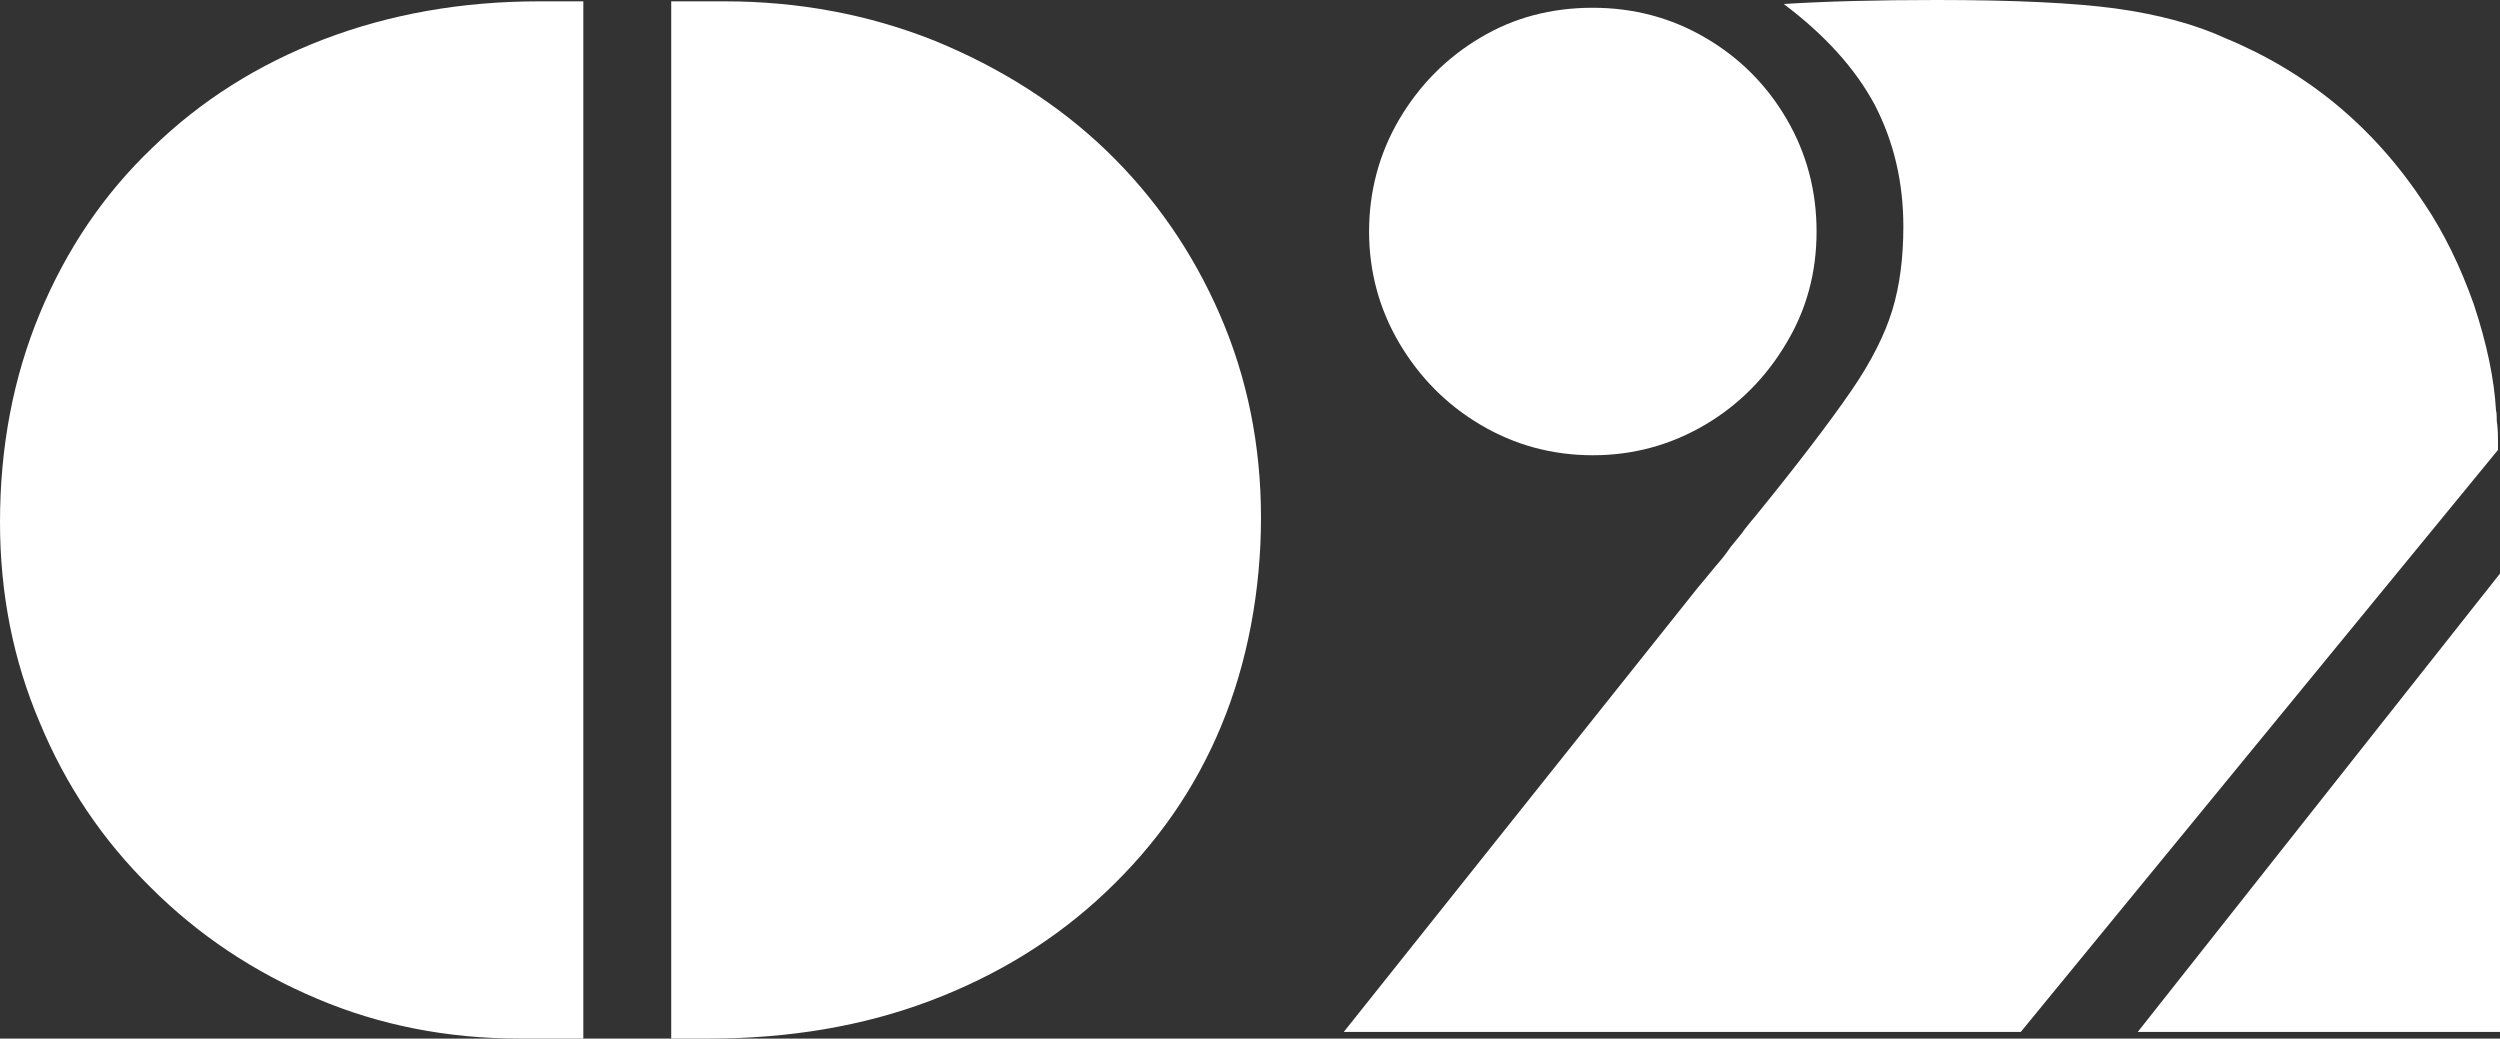
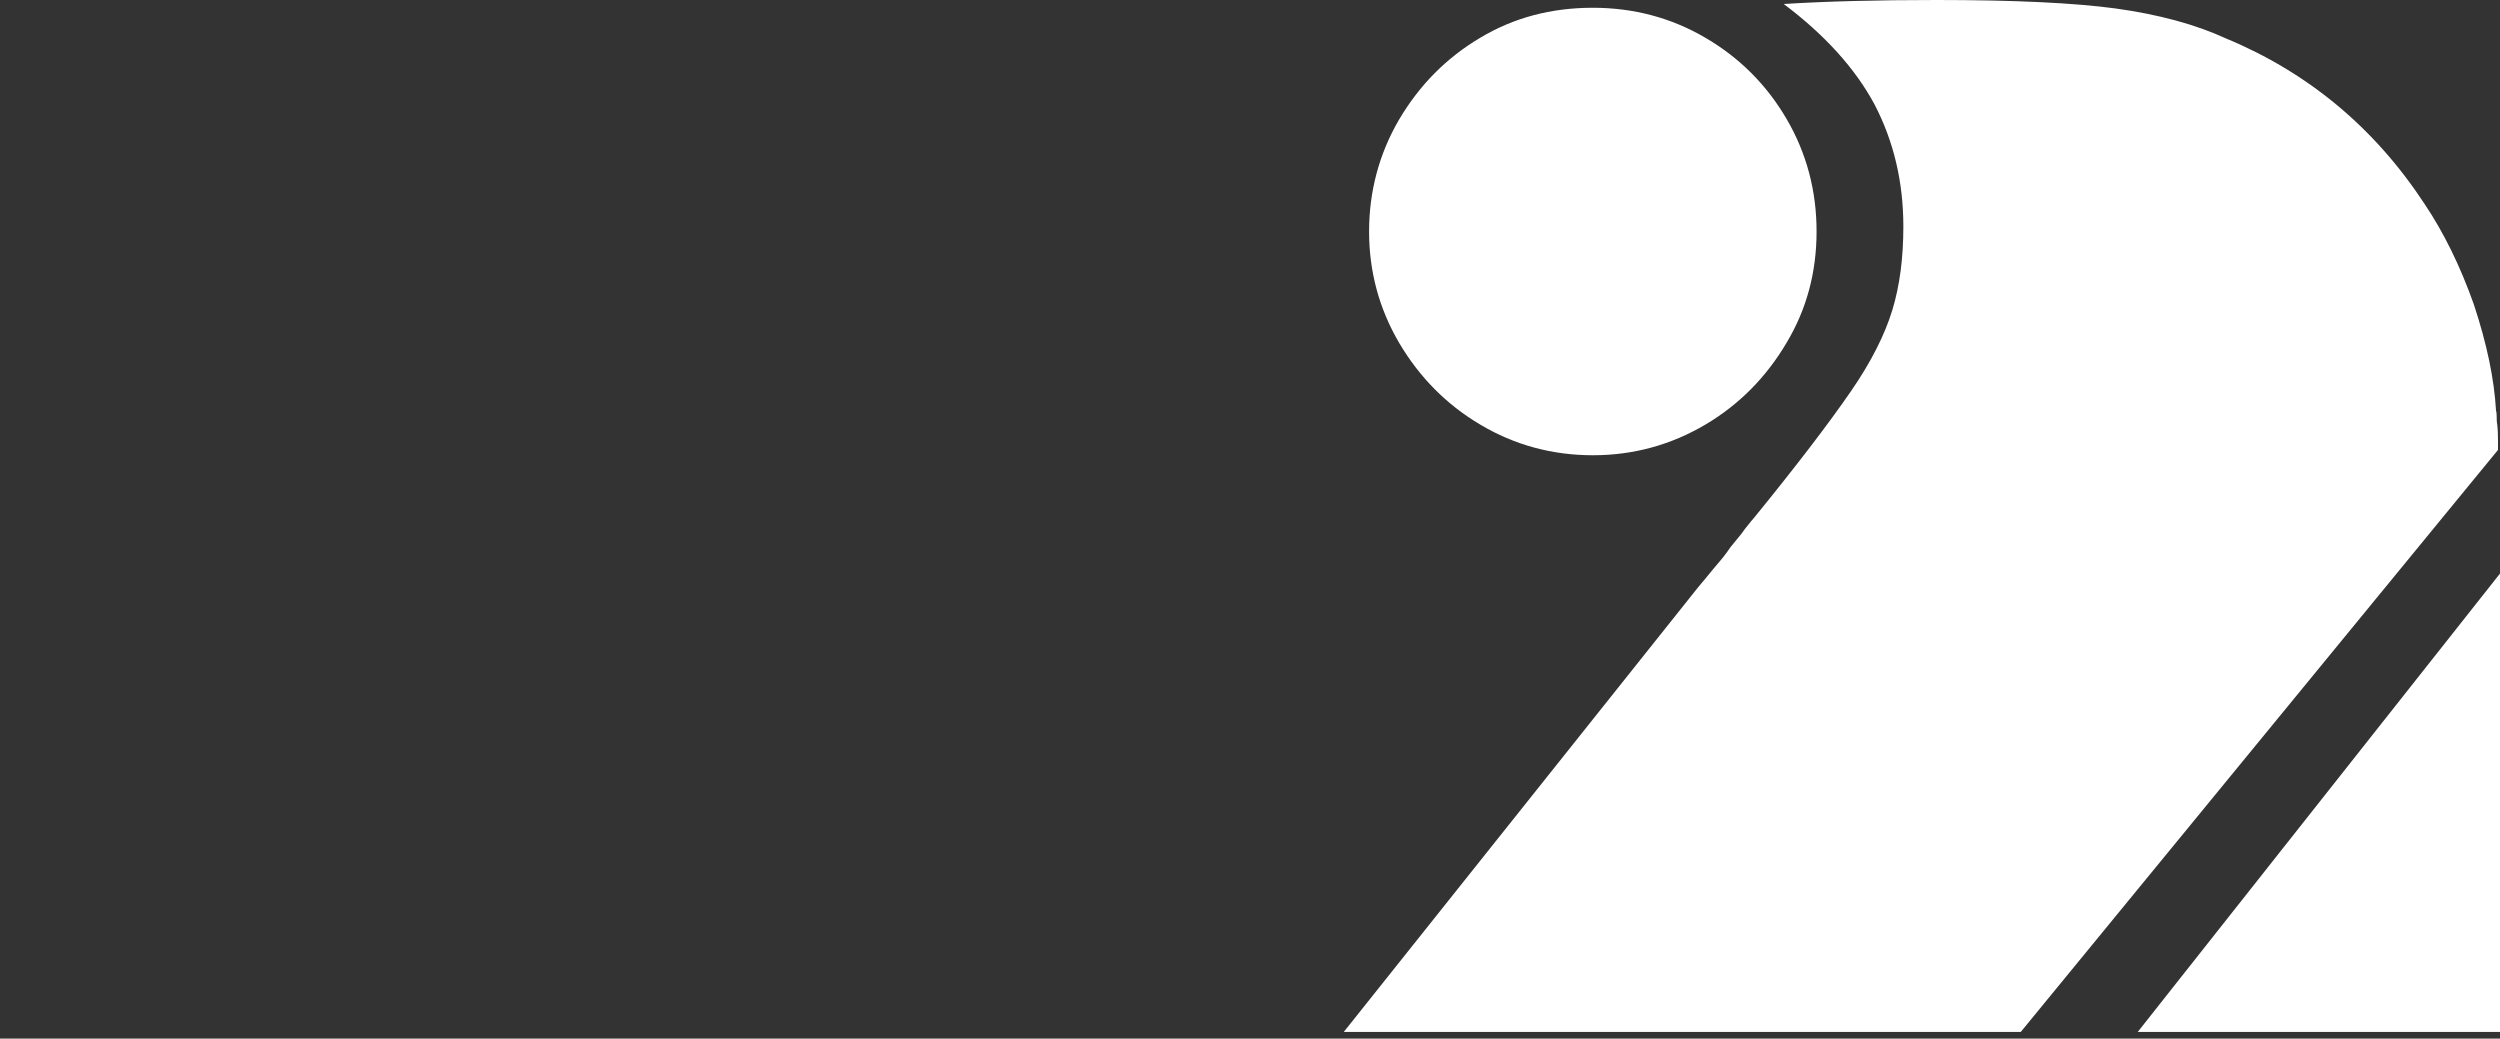
<svg xmlns="http://www.w3.org/2000/svg" id="_レイヤー_2" viewBox="0 0 112.63 46.79">
  <rect x="0" y="0" width="112.63" height="46.79" fill="#333333" stroke="none" />
  <defs>
    <style>.cls-1{fill:#fff;}</style>
  </defs>
  <g id="_レイヤー_1-2">
-     <path class="cls-1" d="m26.28.06v46.73h-2.87c-3.26,0-6.3-.6-9.11-1.79-2.87-1.21-5.37-2.88-7.5-5.01-2.17-2.13-3.84-4.61-5.01-7.44-1.19-2.79-1.79-5.8-1.79-9.02,0-3.4.6-6.53,1.79-9.4,1.21-2.91,2.9-5.4,5.07-7.47,2.19-2.13,4.77-3.76,7.73-4.89S20.79.06,24.29.06h1.99Zm3.96,46.73V.06h2.4c3.34,0,6.48.59,9.43,1.76,3.01,1.23,5.6,2.88,7.76,4.95,2.19,2.11,3.9,4.58,5.13,7.41s1.85,5.88,1.85,9.14-.6,6.52-1.79,9.38c-1.17,2.83-2.91,5.33-5.21,7.5-2.23,2.11-4.86,3.74-7.91,4.89-2.99,1.13-6.31,1.7-9.96,1.7h-1.7Z" />
    <path class="cls-1" d="m91.01,46.49h-30.47l15.97-20.04c.12-.14.22-.26.31-.37s.21-.26.37-.45c.12-.14.22-.26.32-.38s.21-.25.32-.41c.06-.1.18-.26.37-.48s.33-.41.42-.54c.23-.29.37-.46.41-.5,1.89-2.32,3.35-4.23,4.37-5.71.9-1.31,1.51-2.52,1.85-3.63s.5-2.37.5-3.78c0-1.99-.43-3.82-1.29-5.48-.88-1.64-2.25-3.15-4.1-4.54,1.91-.12,4.21-.18,6.88-.18,3.52,0,6.2.13,8.06.38,1.95.27,3.61.72,4.98,1.35,3.71,1.54,6.69,4.02,8.94,7.44.88,1.31,1.62,2.82,2.23,4.54.59,1.78.92,3.37,1,4.78.02.06.03.15.03.26s0,.25.03.41c.02.18.03.41.03.7v.41l-21.5,26.22ZM71.76.35c1.84,0,3.53.45,5.07,1.35s2.76,2.12,3.66,3.66,1.35,3.23,1.35,5.07-.45,3.51-1.35,5.01c-.92,1.56-2.14,2.79-3.66,3.69-1.56.92-3.25,1.38-5.07,1.38s-3.53-.46-5.07-1.38c-1.52-.9-2.74-2.13-3.66-3.69-.9-1.54-1.35-3.21-1.35-5.01s.45-3.5,1.35-5.04c.92-1.56,2.14-2.79,3.66-3.69,1.5-.9,3.19-1.35,5.07-1.35Zm24.55,46.14l16.32-20.65v20.65h-16.32Z" />
  </g>
</svg>